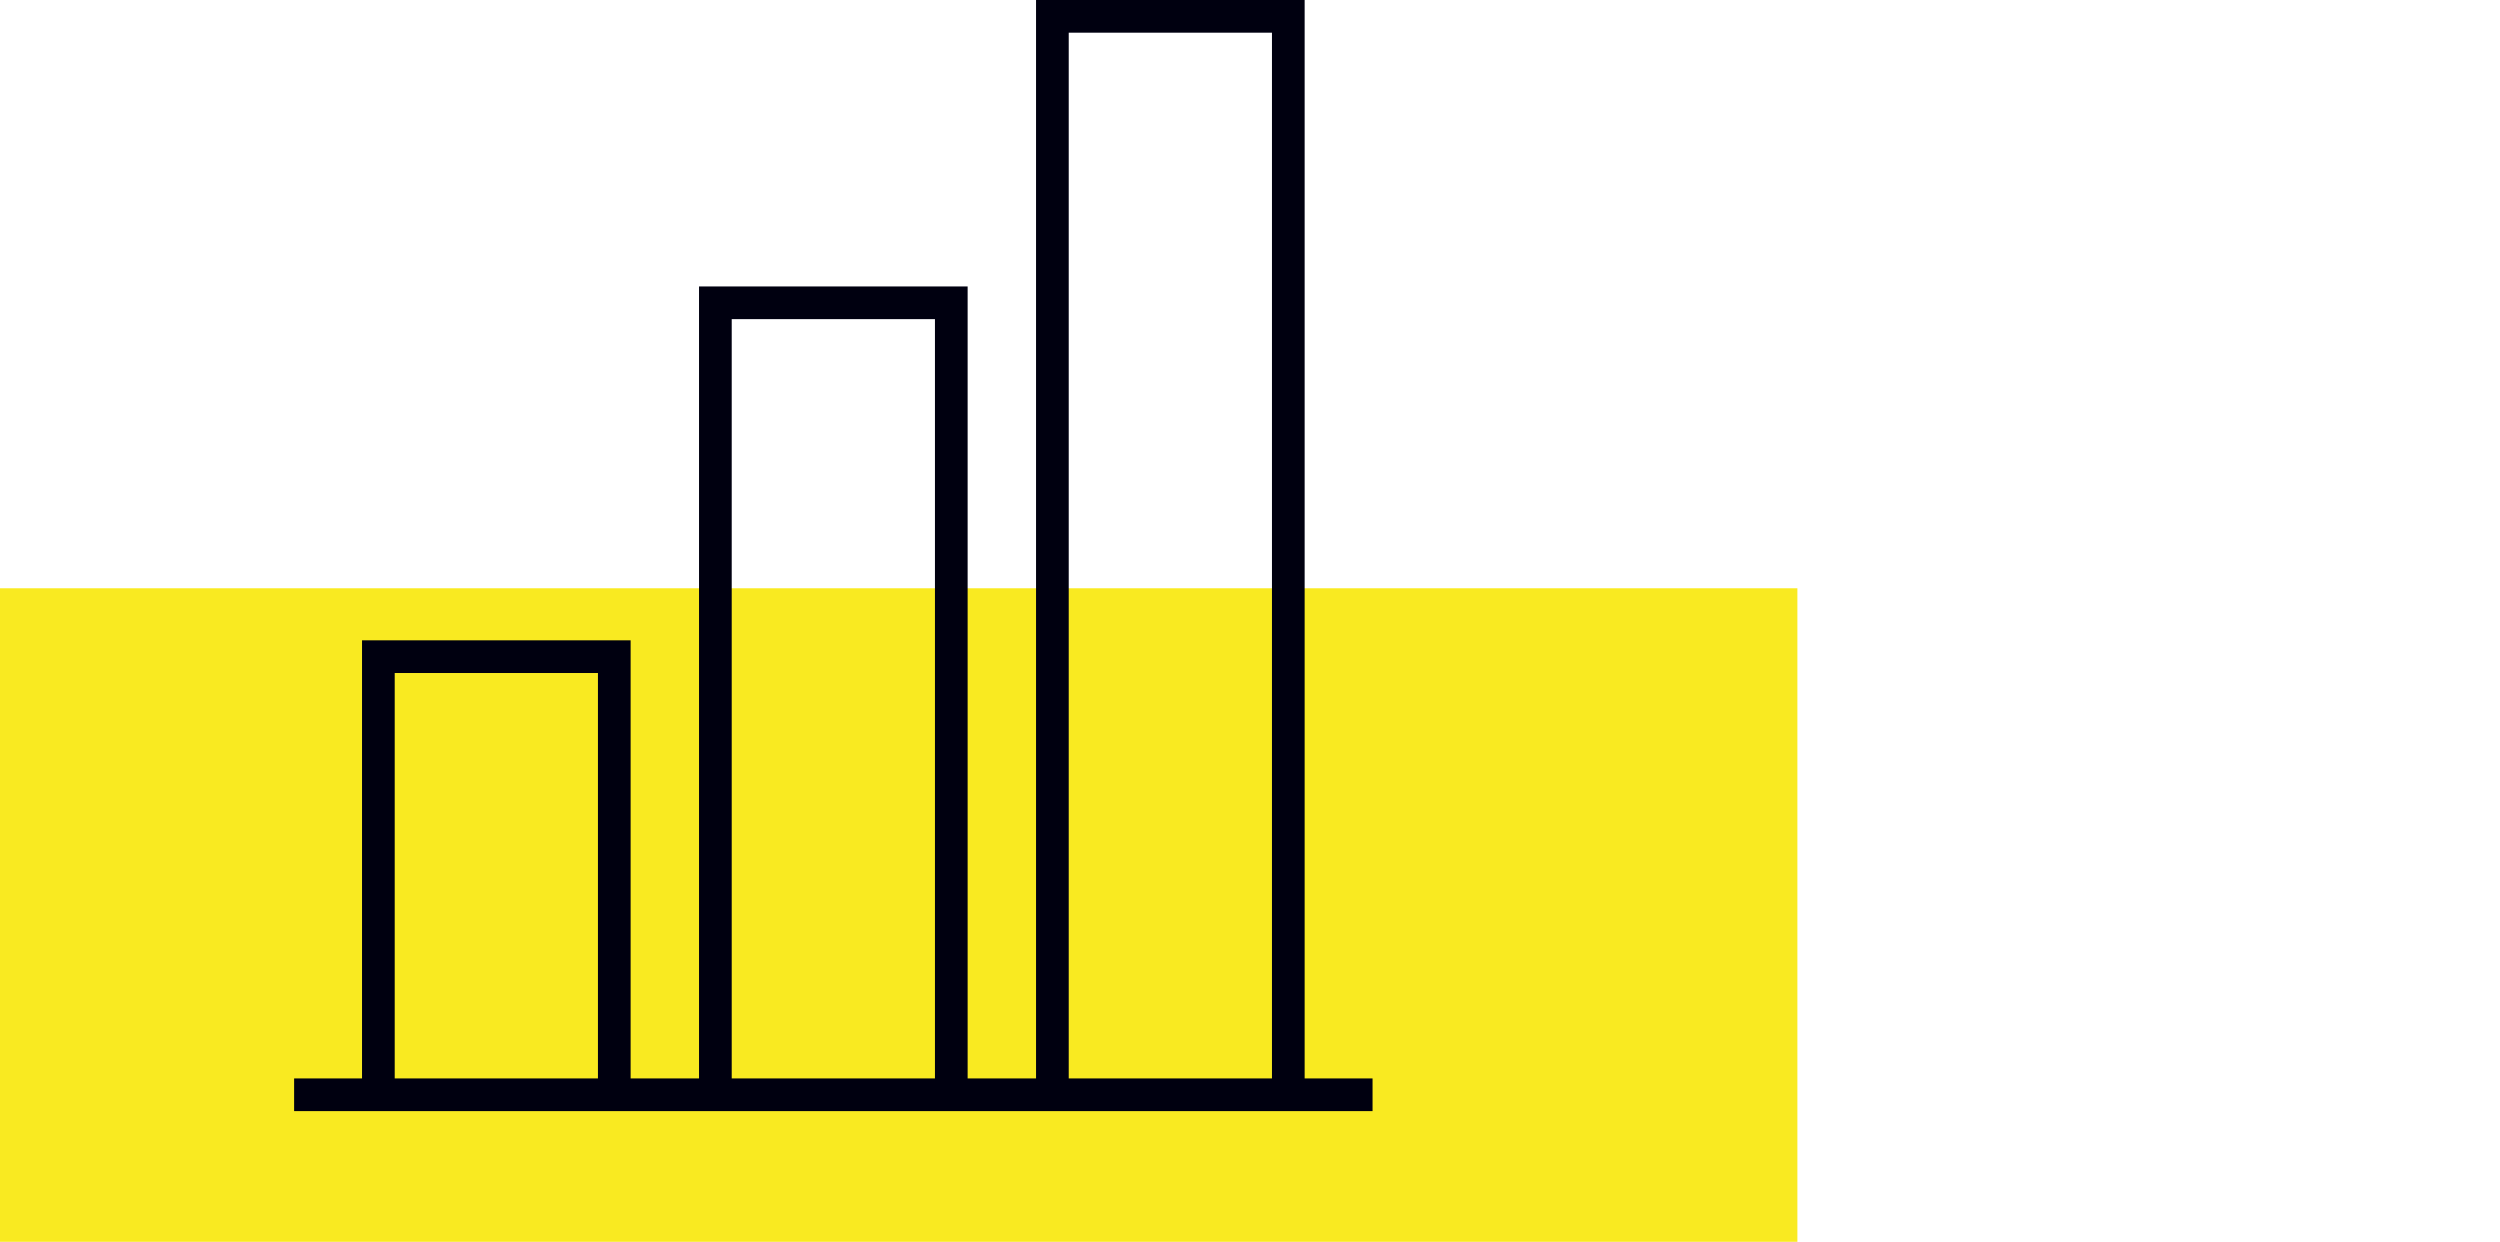
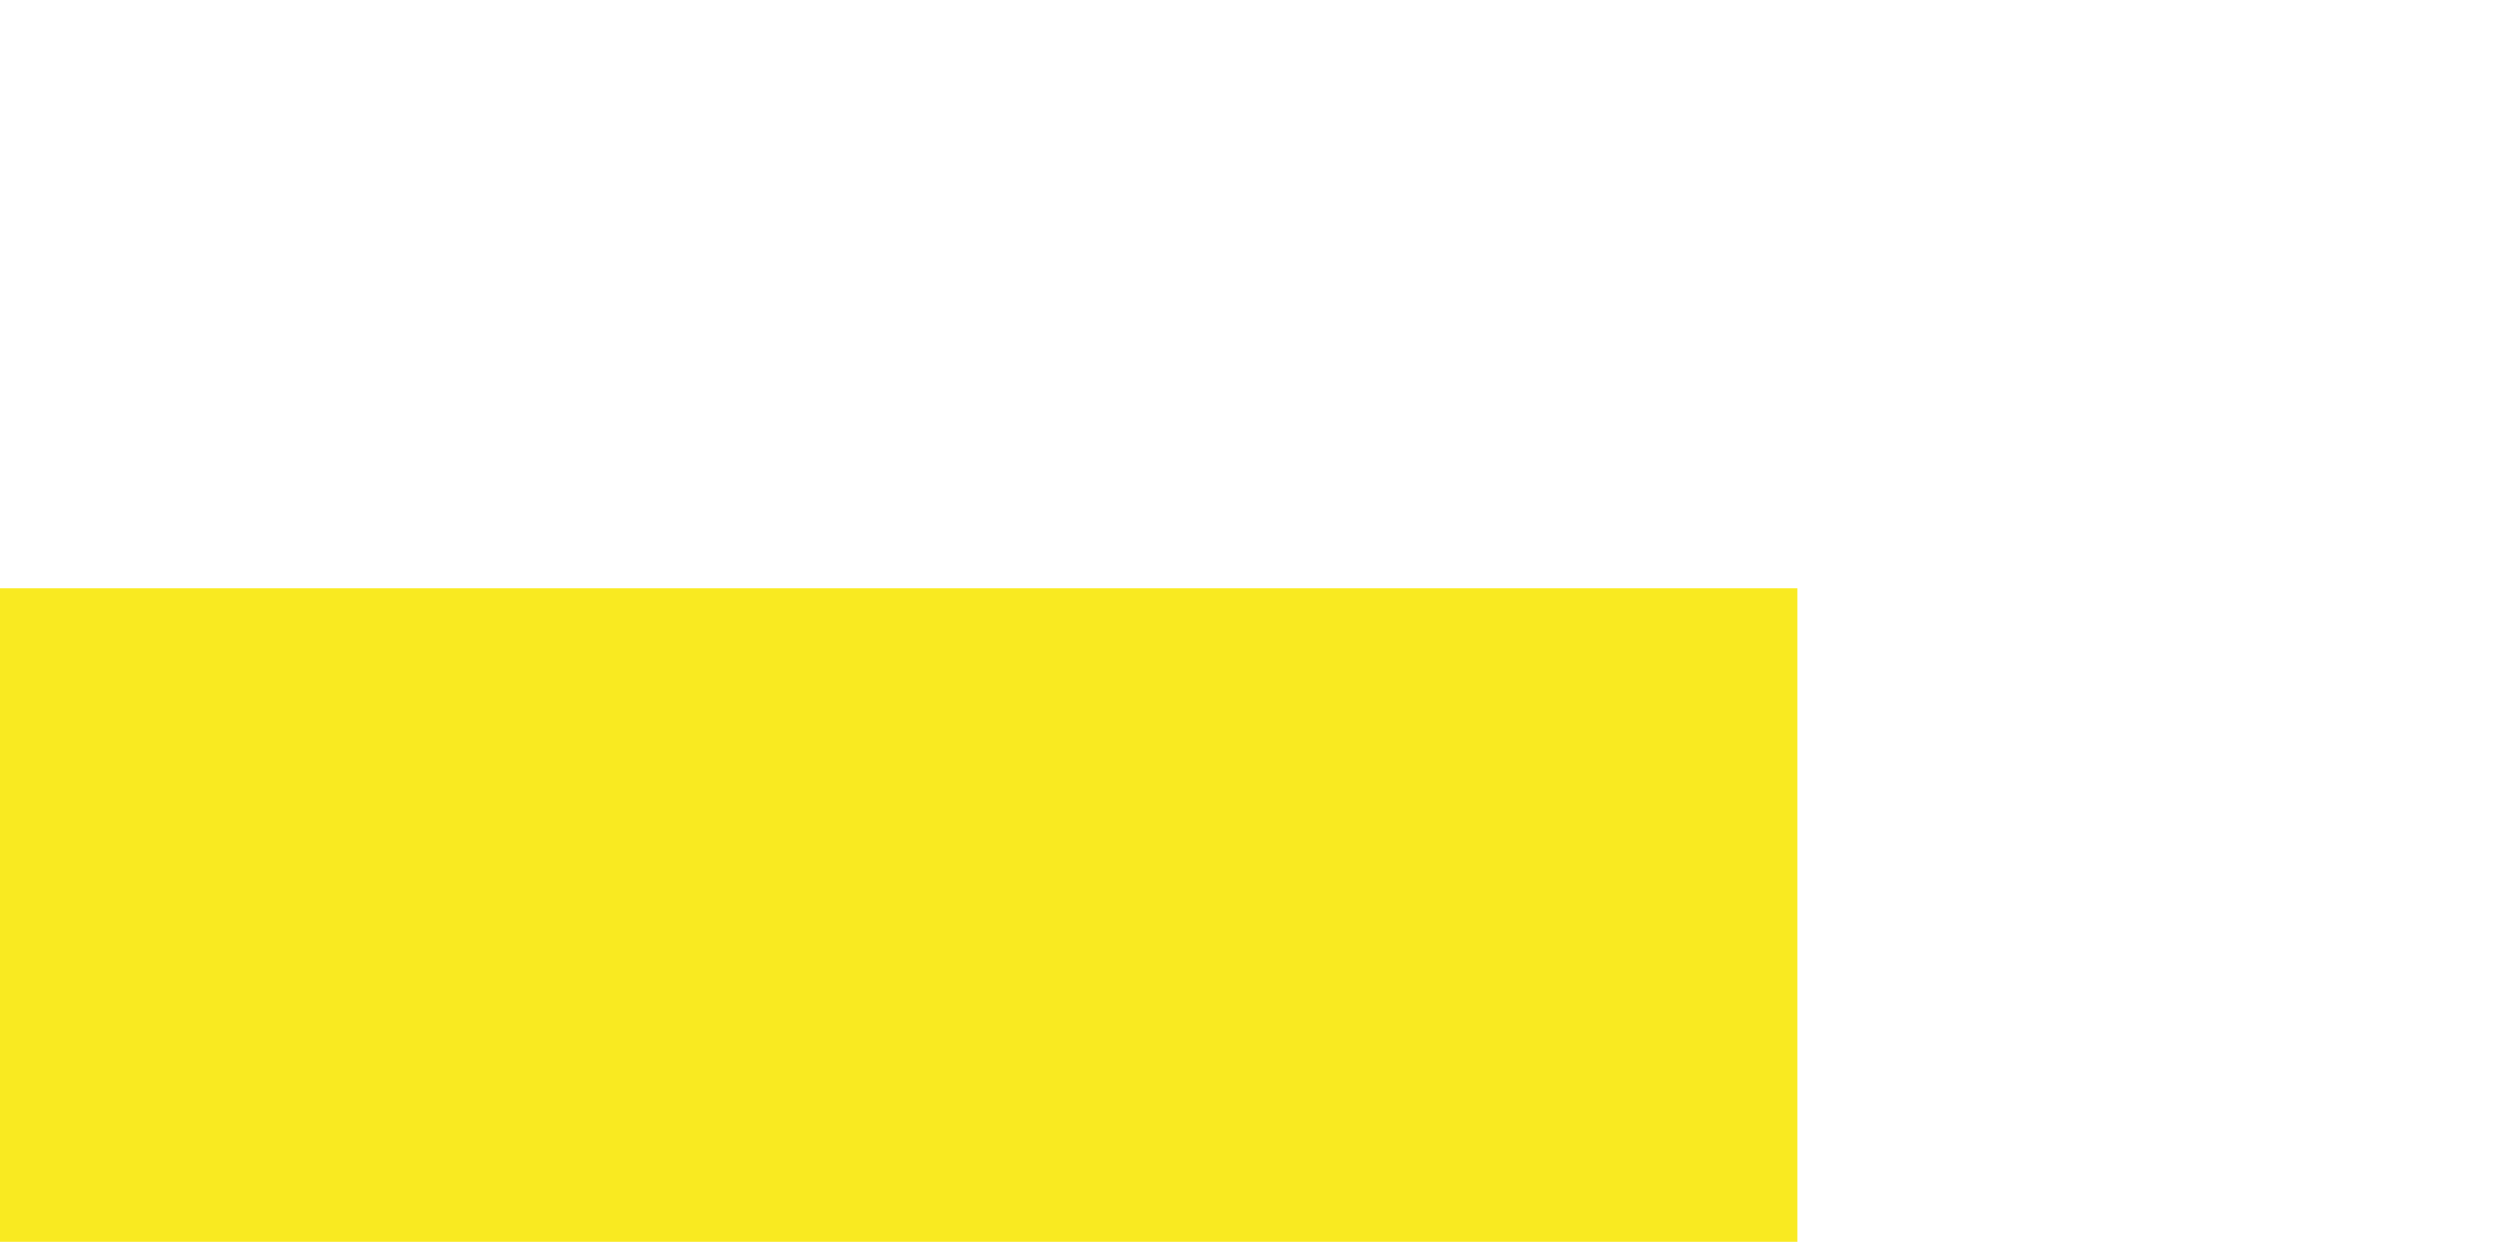
<svg xmlns="http://www.w3.org/2000/svg" width="153" height="76" viewBox="0 0 153 76" fill="none">
  <rect y="36" width="110" height="40" fill="#F9EA21" />
-   <path d="M37.594 67V40.188H23.156V67M58.219 67V18.531H43.781V67M78.844 67V1H64.406V67" stroke="#000010" stroke-width="2" />
-   <path d="M84 67H18" stroke="#000010" stroke-width="2" stroke-miterlimit="14.8" />
</svg>